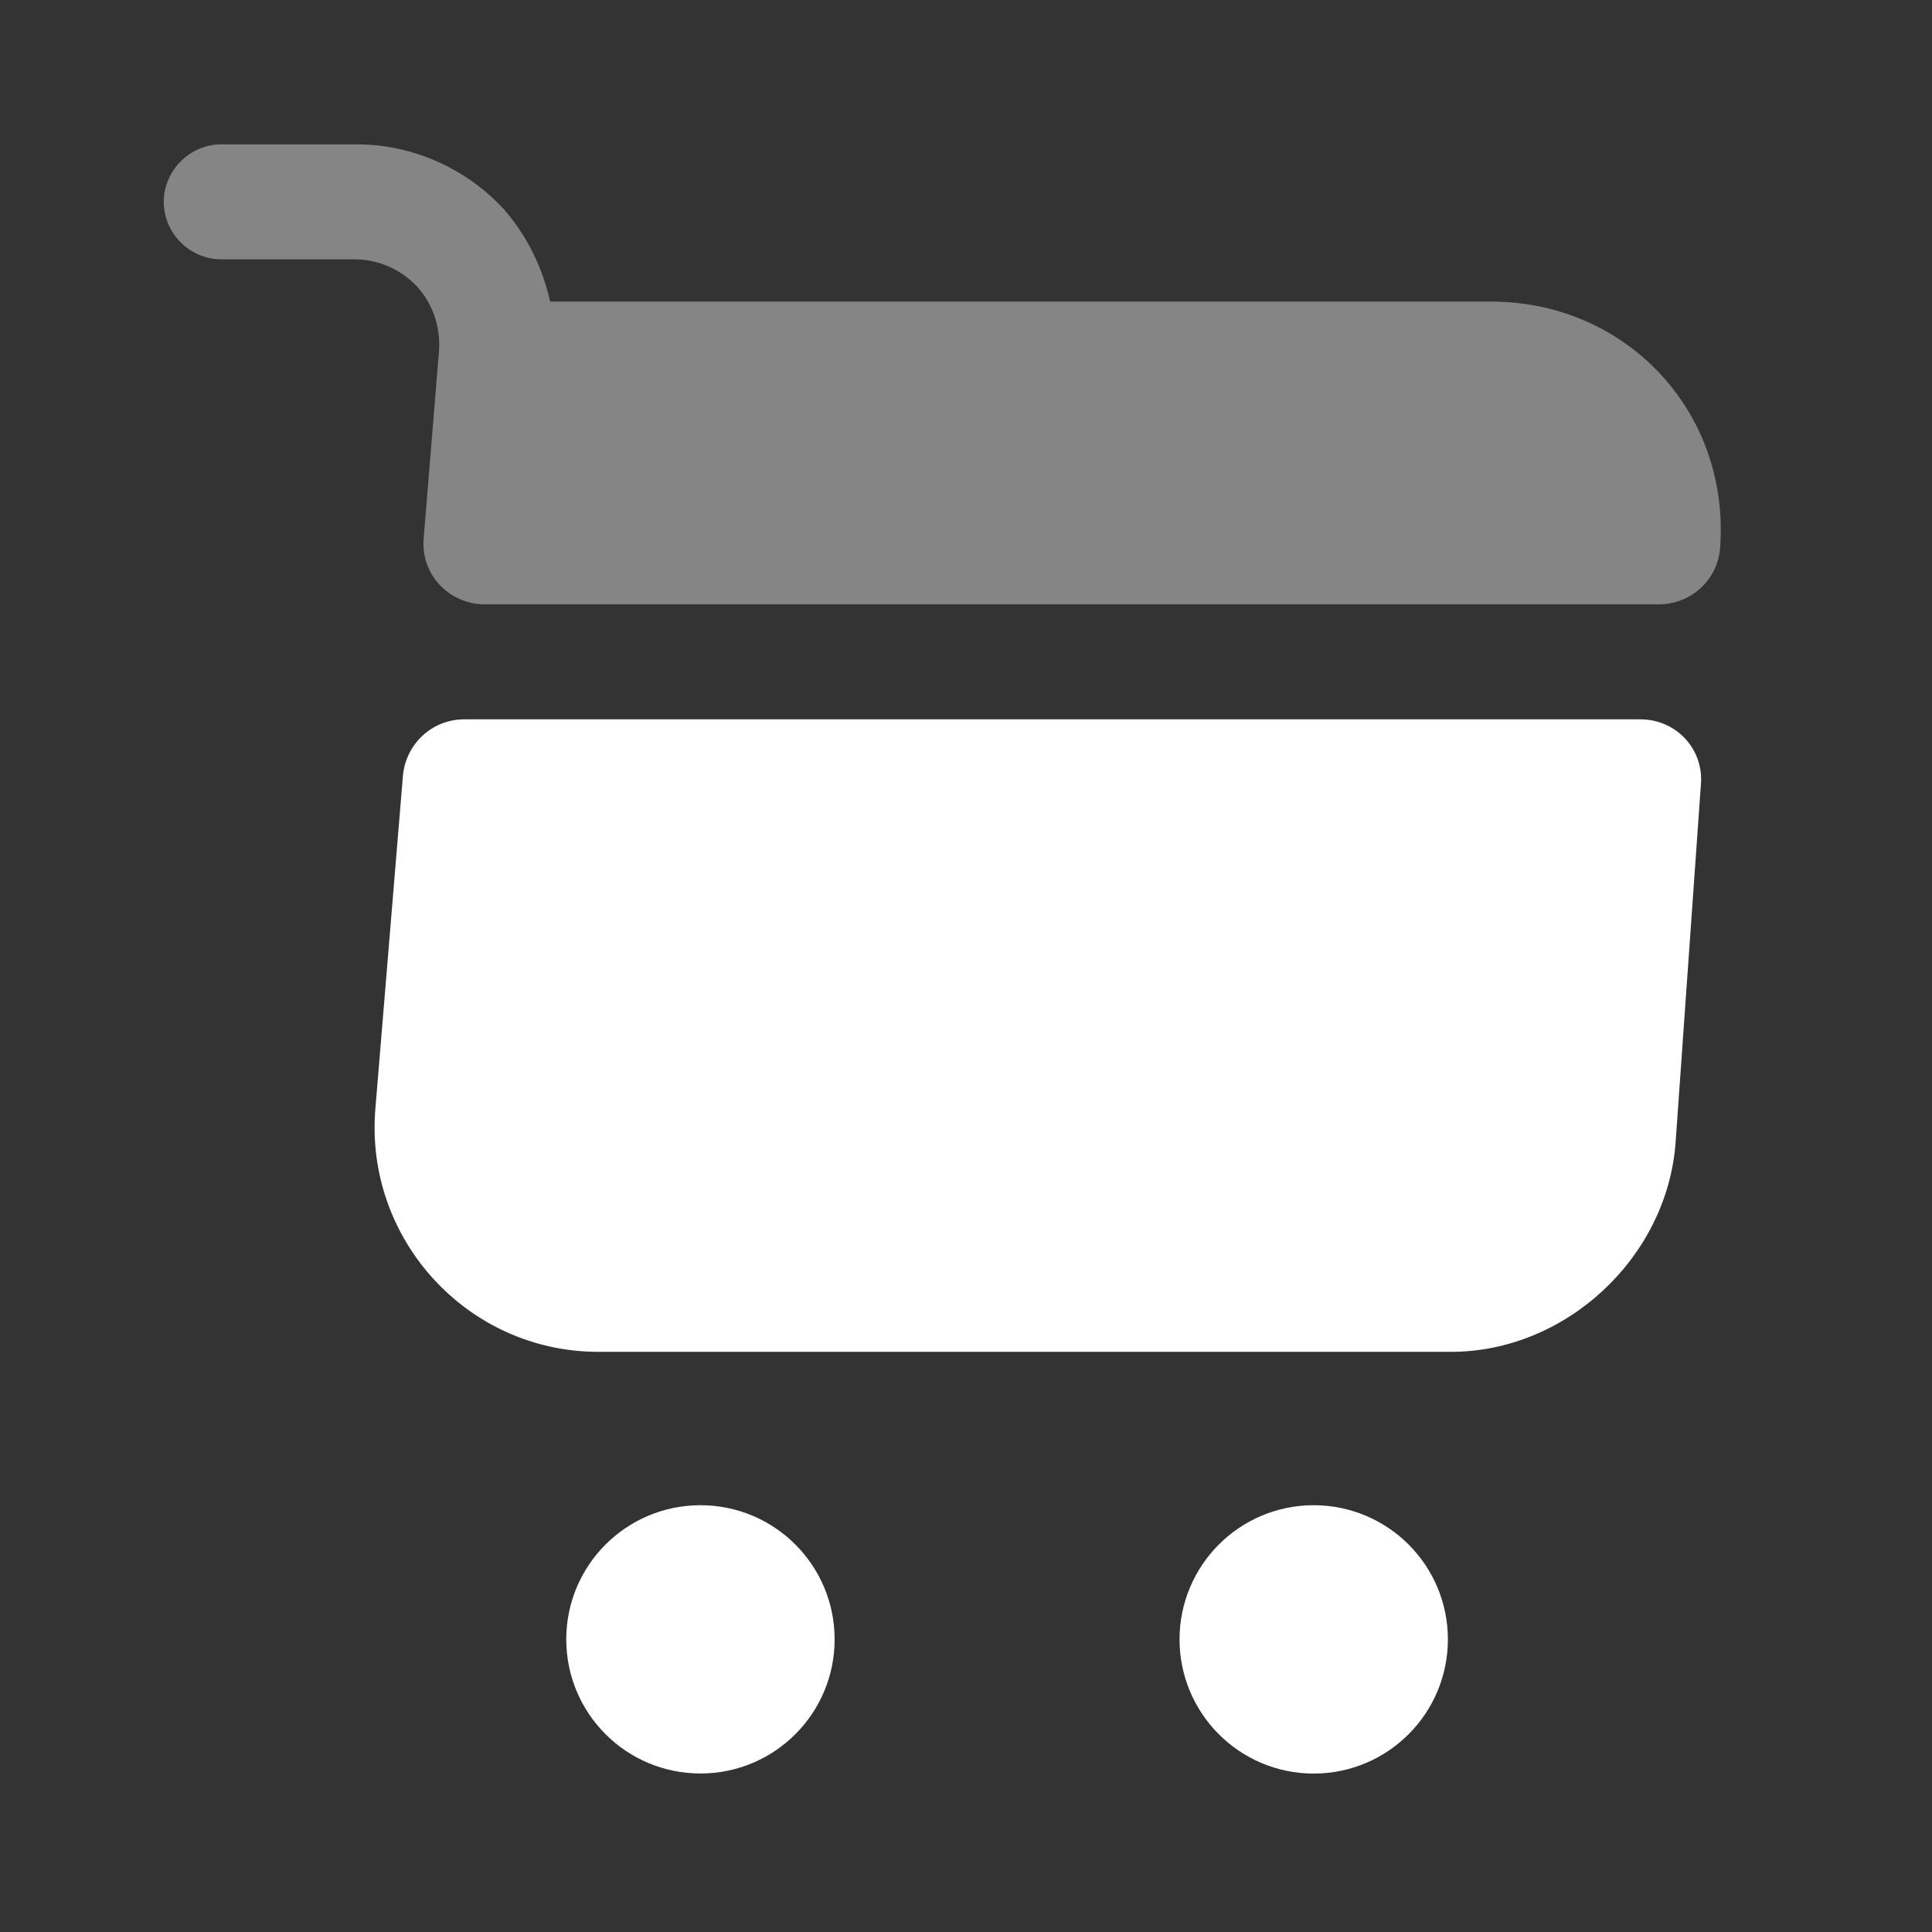
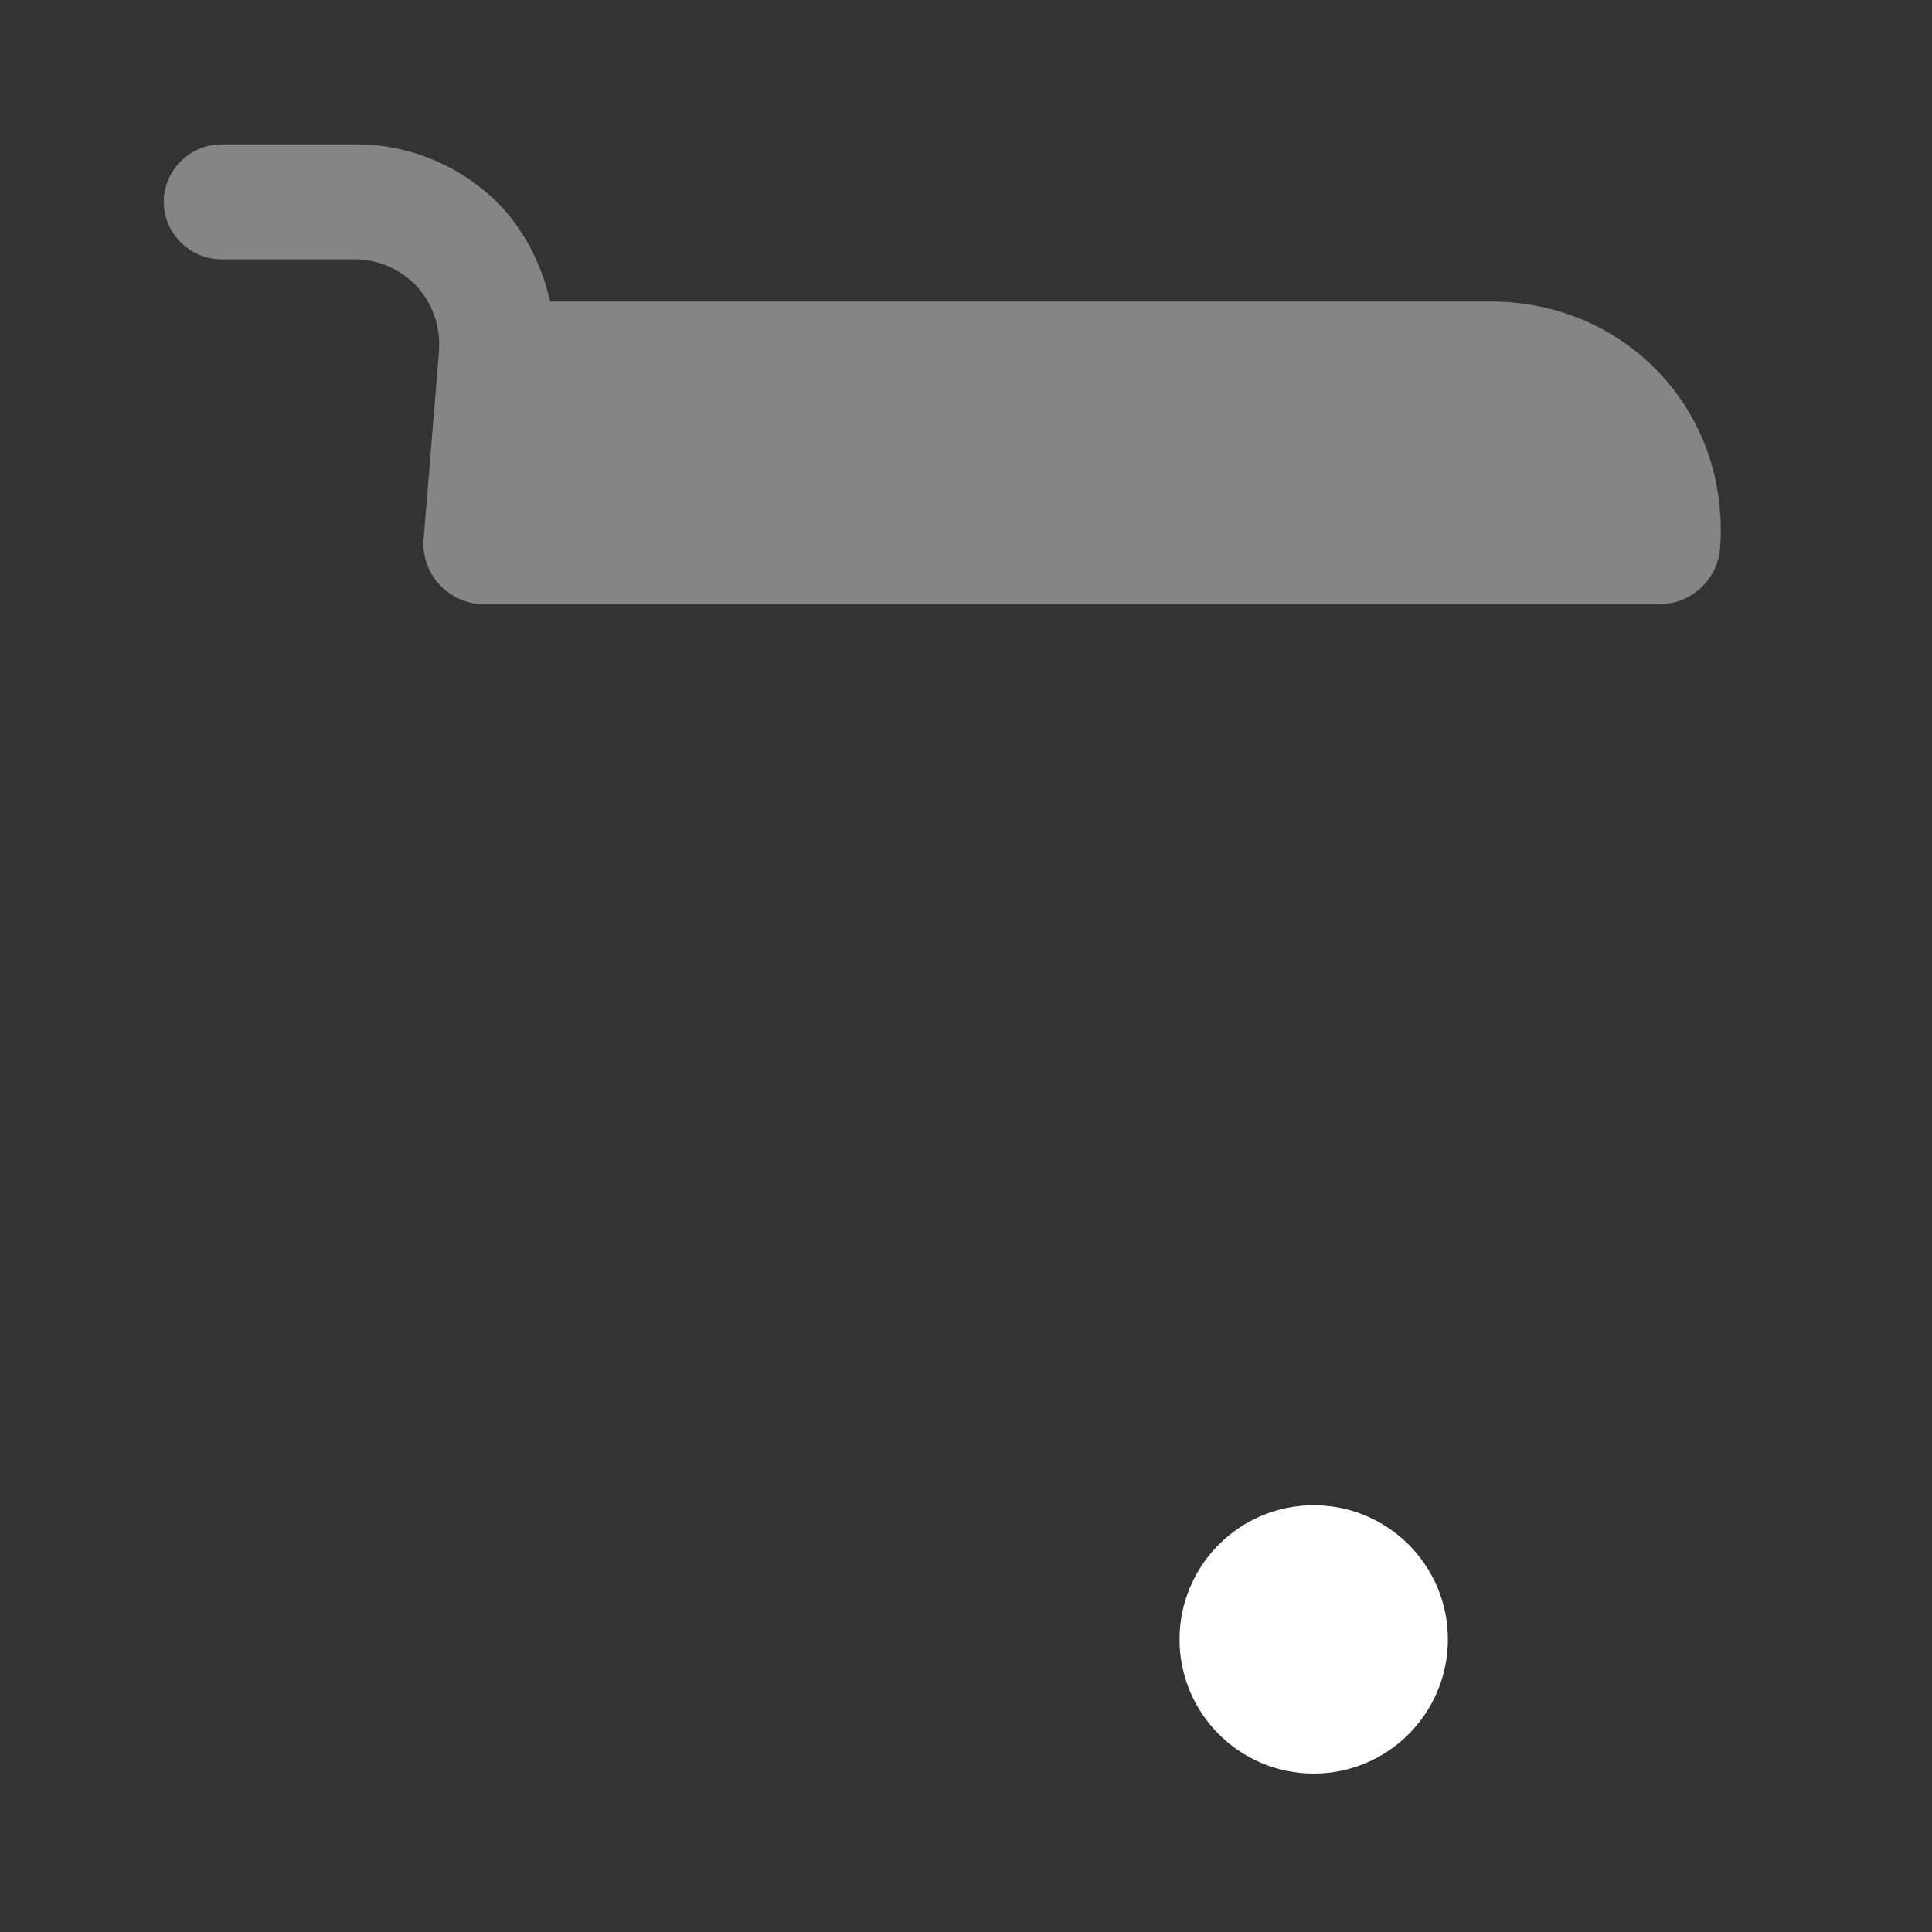
<svg xmlns="http://www.w3.org/2000/svg" width="21" height="21" viewBox="0 0 21 21" fill="none">
  <rect x="0" y="0" width="21" height="21" fill="#333333" stroke="none" />
  <path d="M14.279 16.861C14.809 16.861 15.238 17.29 15.238 17.819C15.238 18.348 14.809 18.778 14.279 18.778C13.75 18.778 13.321 18.348 13.321 17.819C13.322 17.29 13.75 16.861 14.279 16.861Z" fill="white" stroke="white" />
-   <path d="M7.614 19.277C8.419 19.277 9.072 18.625 9.072 17.819C9.072 17.014 8.419 16.361 7.614 16.361C6.808 16.361 6.155 17.014 6.155 17.819C6.155 18.625 6.808 19.277 7.614 19.277Z" fill="white" />
  <path opacity="0.4" d="M4.772 3.811L4.605 5.853C4.572 6.244 4.88 6.569 5.272 6.569H18.03C18.38 6.569 18.672 6.303 18.697 5.953C18.805 4.478 17.68 3.278 16.205 3.278H5.98C5.897 2.911 5.73 2.561 5.472 2.269C5.064 1.828 4.48 1.569 3.88 1.569H2.405C2.064 1.569 1.78 1.853 1.78 2.194C1.78 2.536 2.064 2.819 2.405 2.819H3.855C4.114 2.819 4.355 2.928 4.53 3.111C4.705 3.303 4.789 3.553 4.772 3.811Z" fill="white" />
-   <path d="M17.83 7.819H5.046C4.696 7.819 4.413 8.086 4.38 8.428L4.08 12.053C3.963 13.469 5.08 14.694 6.505 14.694H15.771C17.021 14.694 18.121 13.669 18.213 12.419L18.488 8.528C18.521 8.144 18.221 7.819 17.83 7.819Z" fill="white" />
</svg>